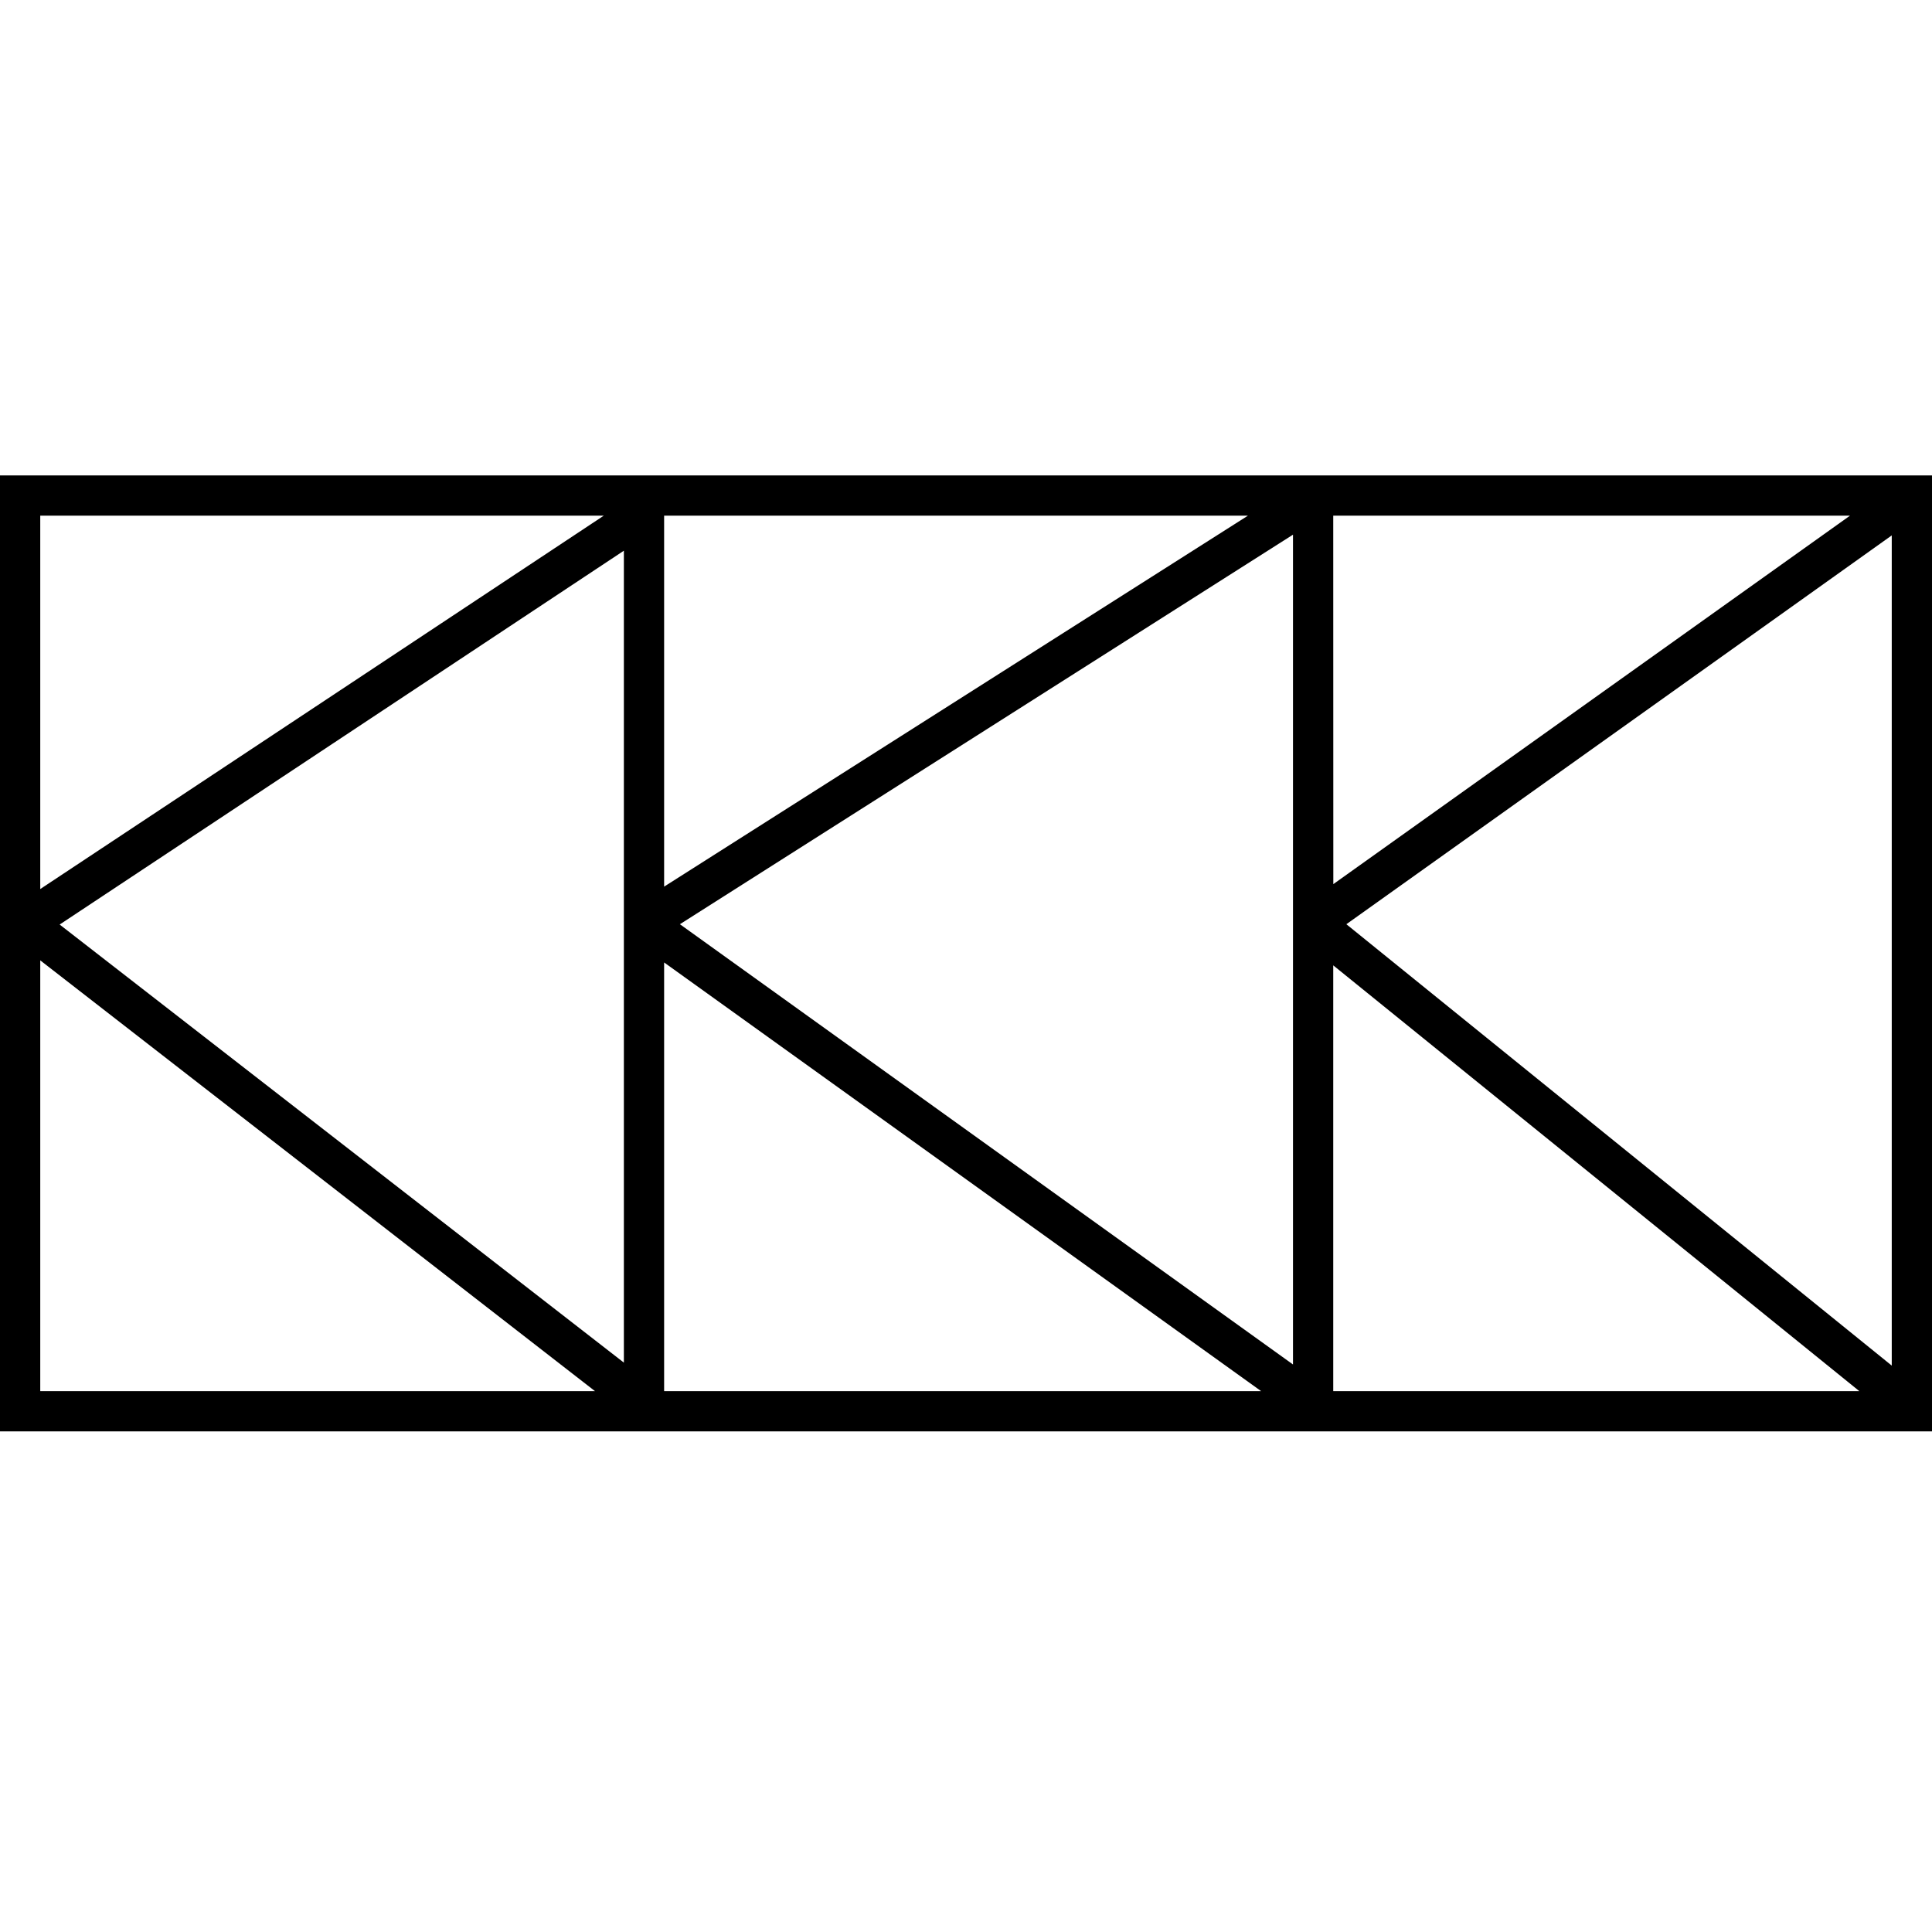
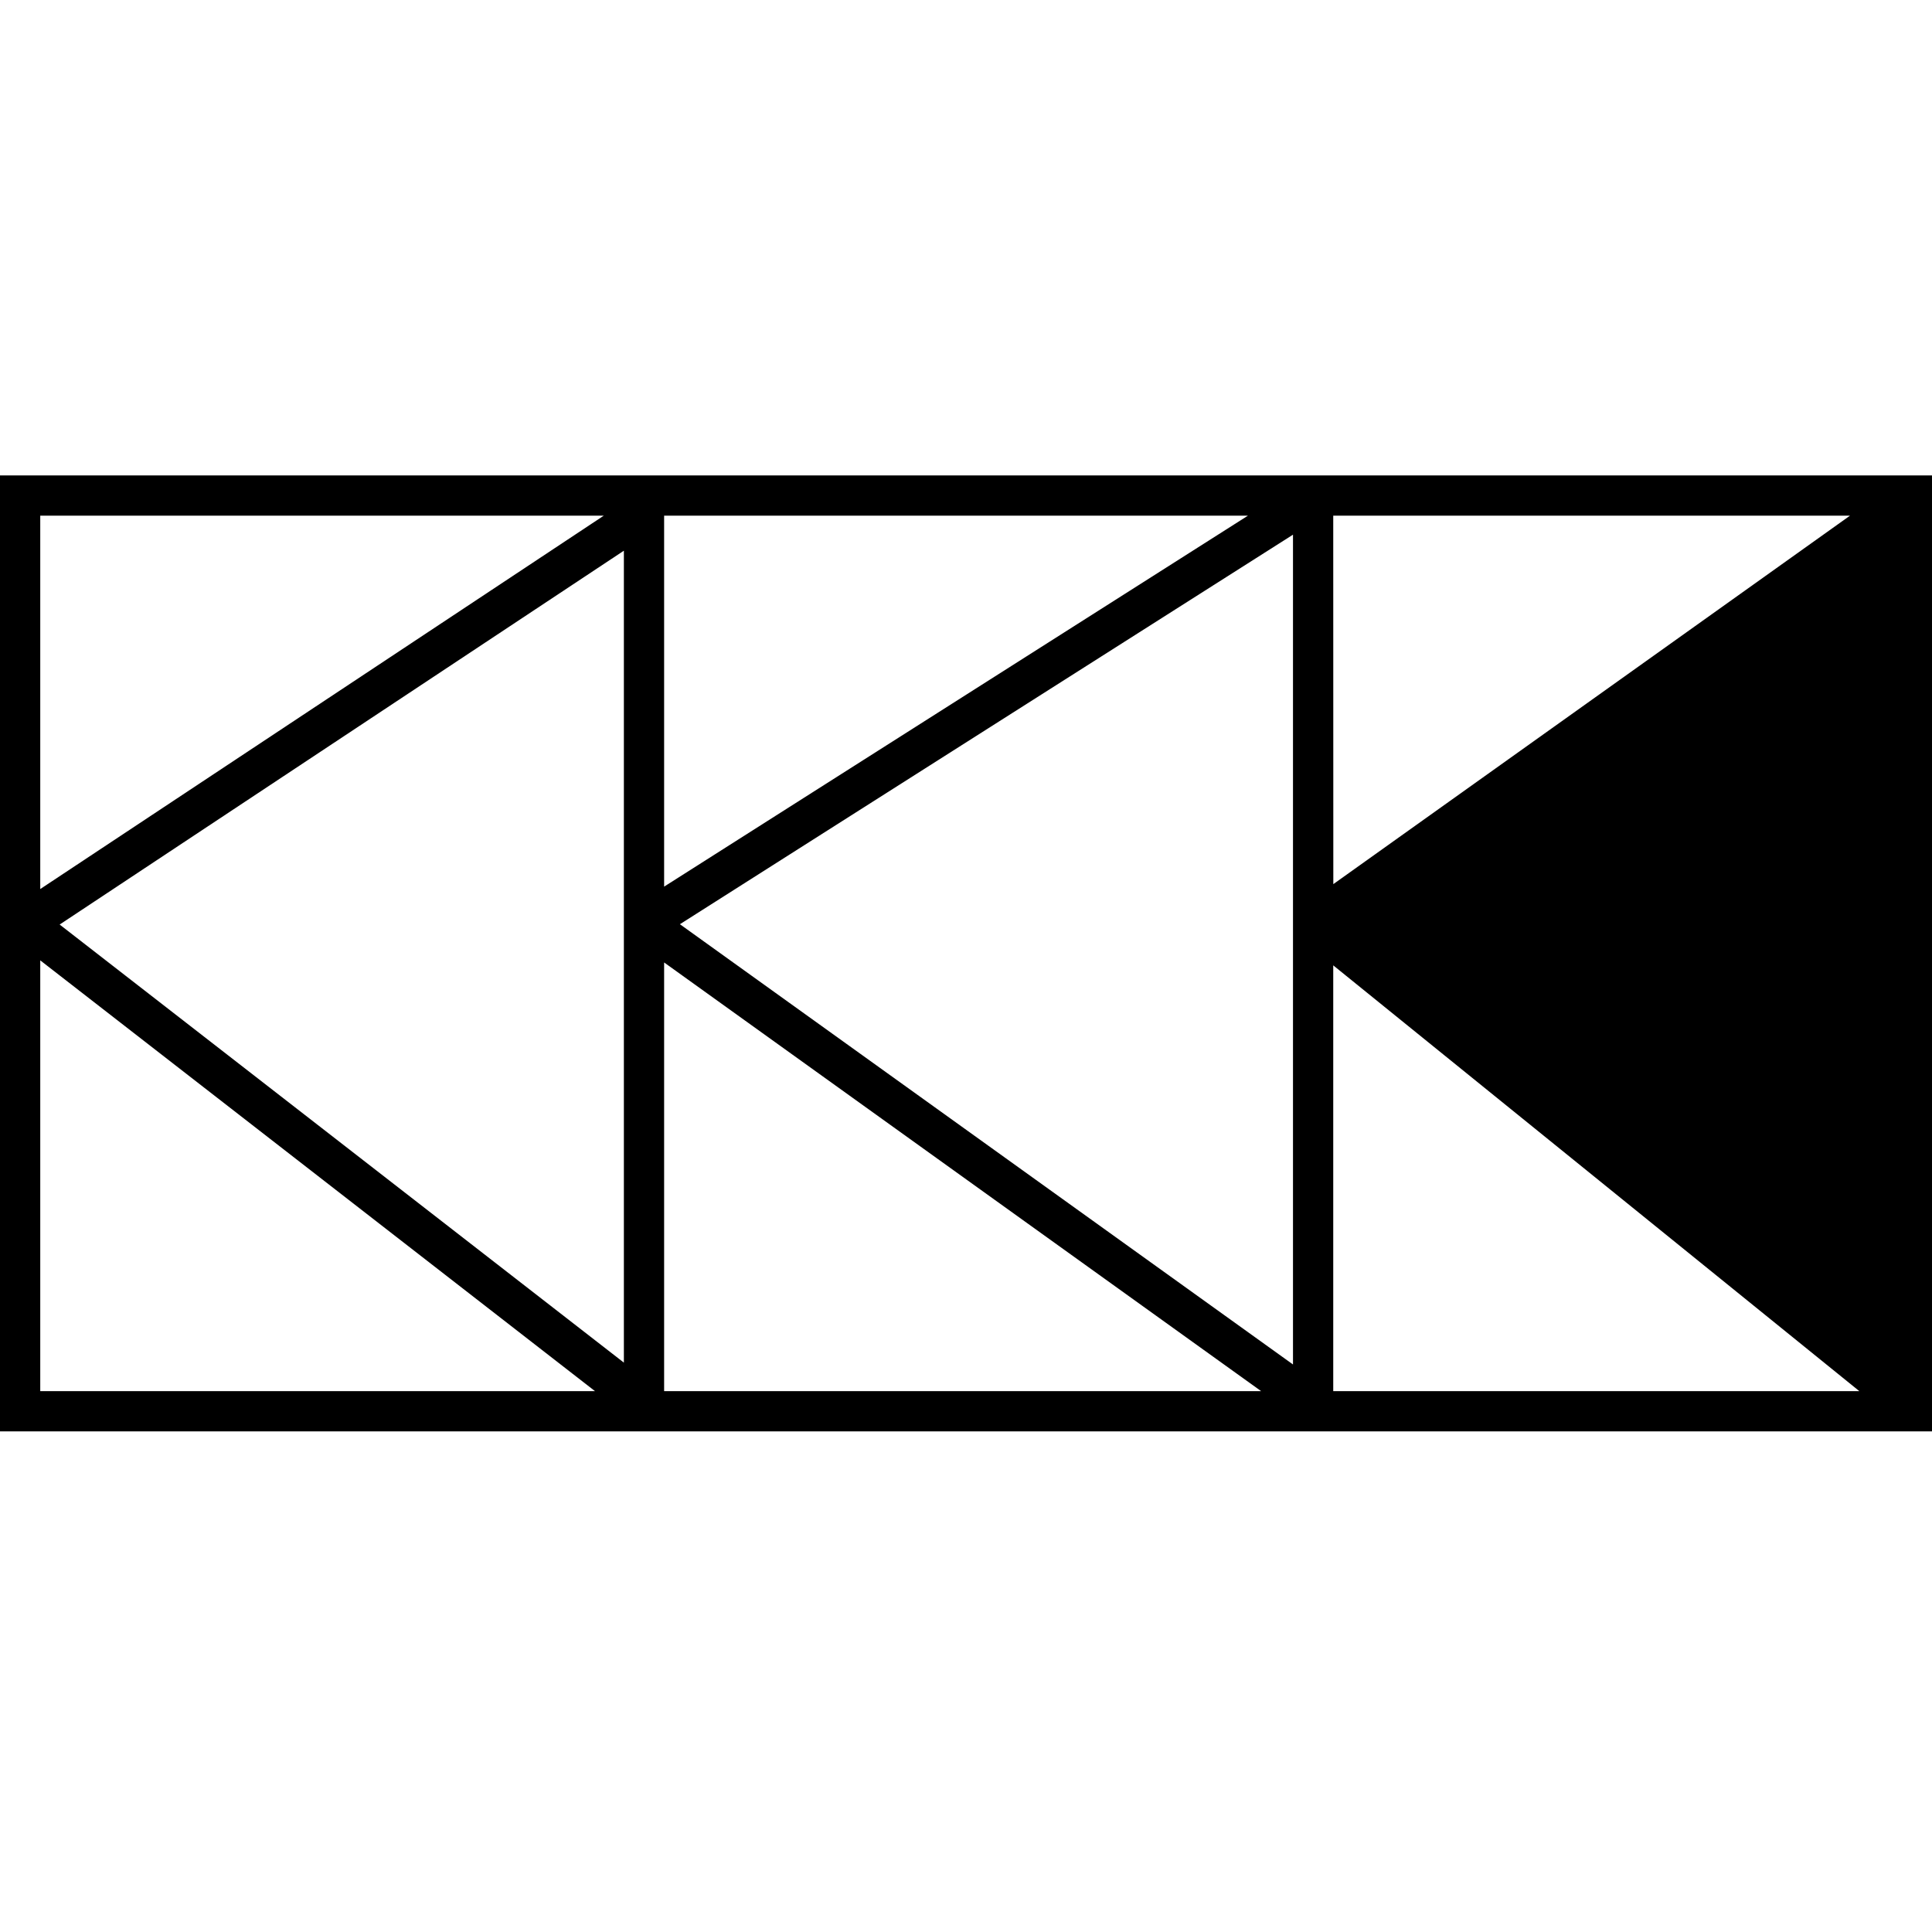
<svg xmlns="http://www.w3.org/2000/svg" width="24" height="24" viewBox="0 0 24 24">
-   <path d="M0,5.906v11.875H24V5.906ZM16.062,16.95l-7.616-5.469,7.616-4.839Zm.5-10.544H22.981l-6.418,4.577ZM8.25,11.014V6.406h7.252Zm-.5,5.913L.741,11.485,7.75,6.841Zm.5-4.971,7.416,5.325H8.25Zm8.312.036,6.535,5.289H16.562Zm.163-.511L23.5,6.651V16.964ZM7.5,6.406l-7,4.638V6.406Zm-7,5.524,6.891,5.351H.5Z" />
+   <path d="M0,5.906v11.875H24V5.906ZM16.062,16.95l-7.616-5.469,7.616-4.839Zm.5-10.544H22.981l-6.418,4.577ZM8.25,11.014V6.406h7.252Zm-.5,5.913L.741,11.485,7.75,6.841Zm.5-4.971,7.416,5.325H8.25Zm8.312.036,6.535,5.289H16.562Zm.163-.511V16.964ZM7.5,6.406l-7,4.638V6.406Zm-7,5.524,6.891,5.351H.5Z" />
</svg>